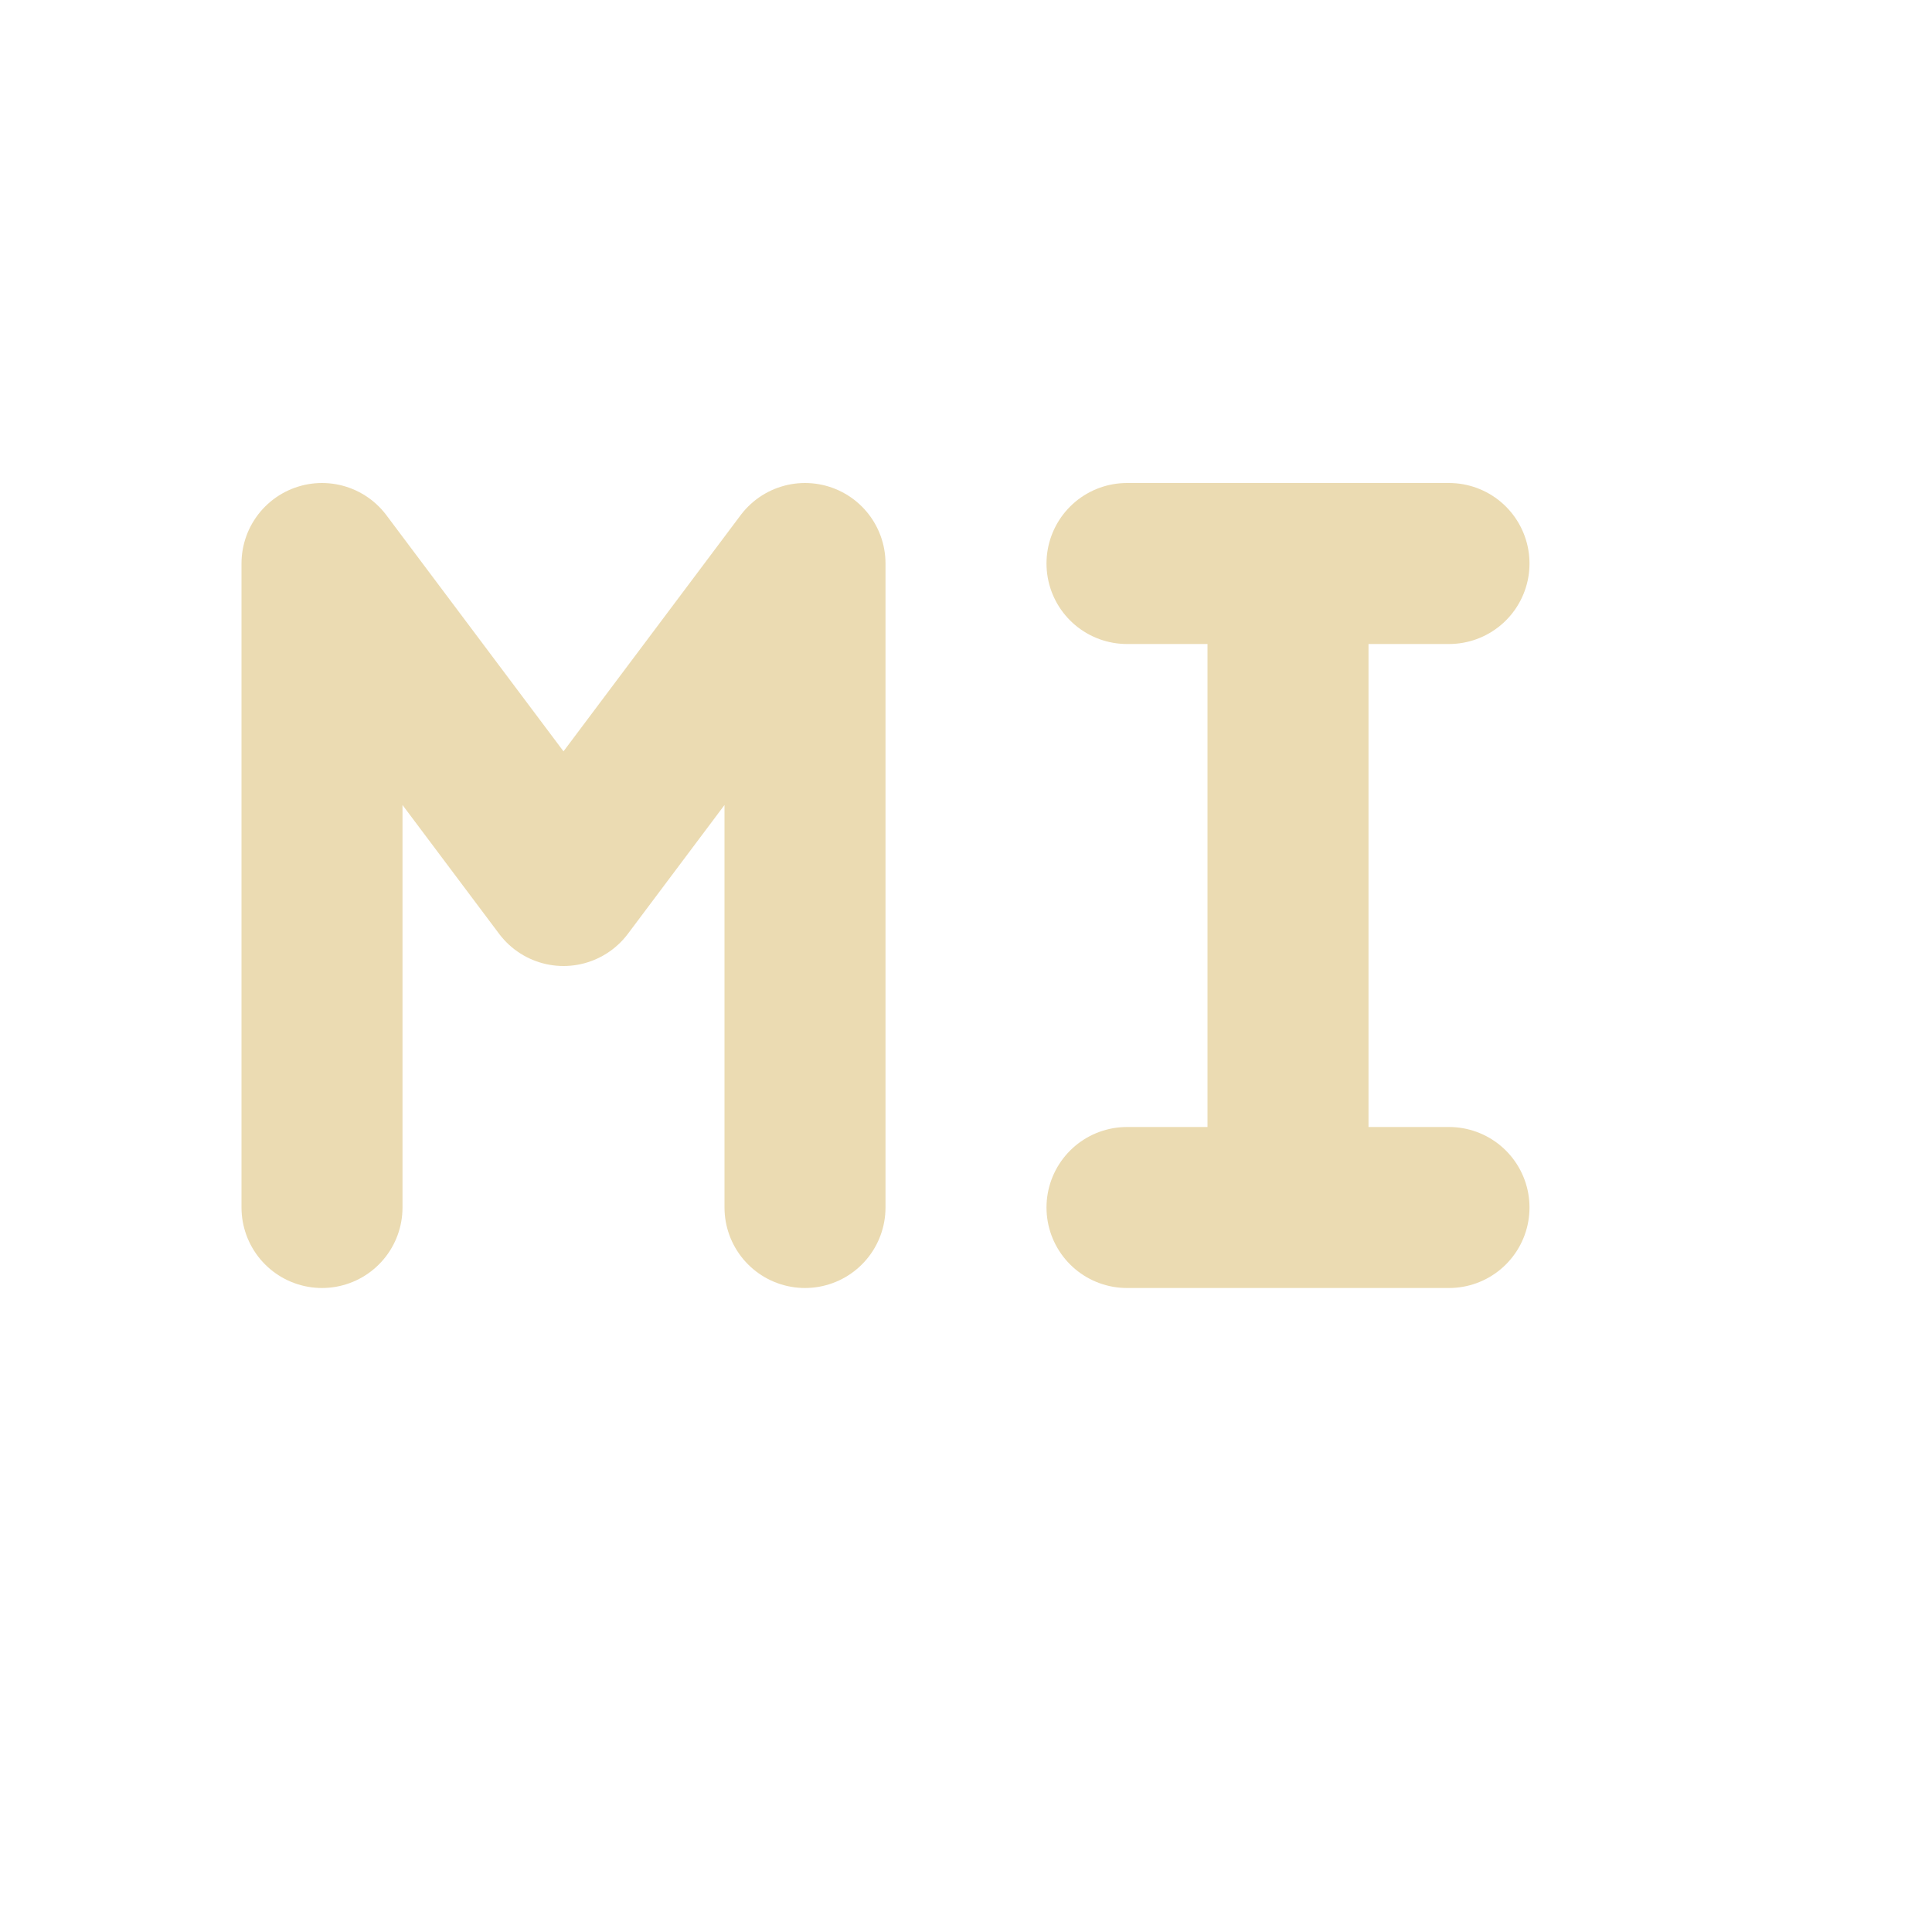
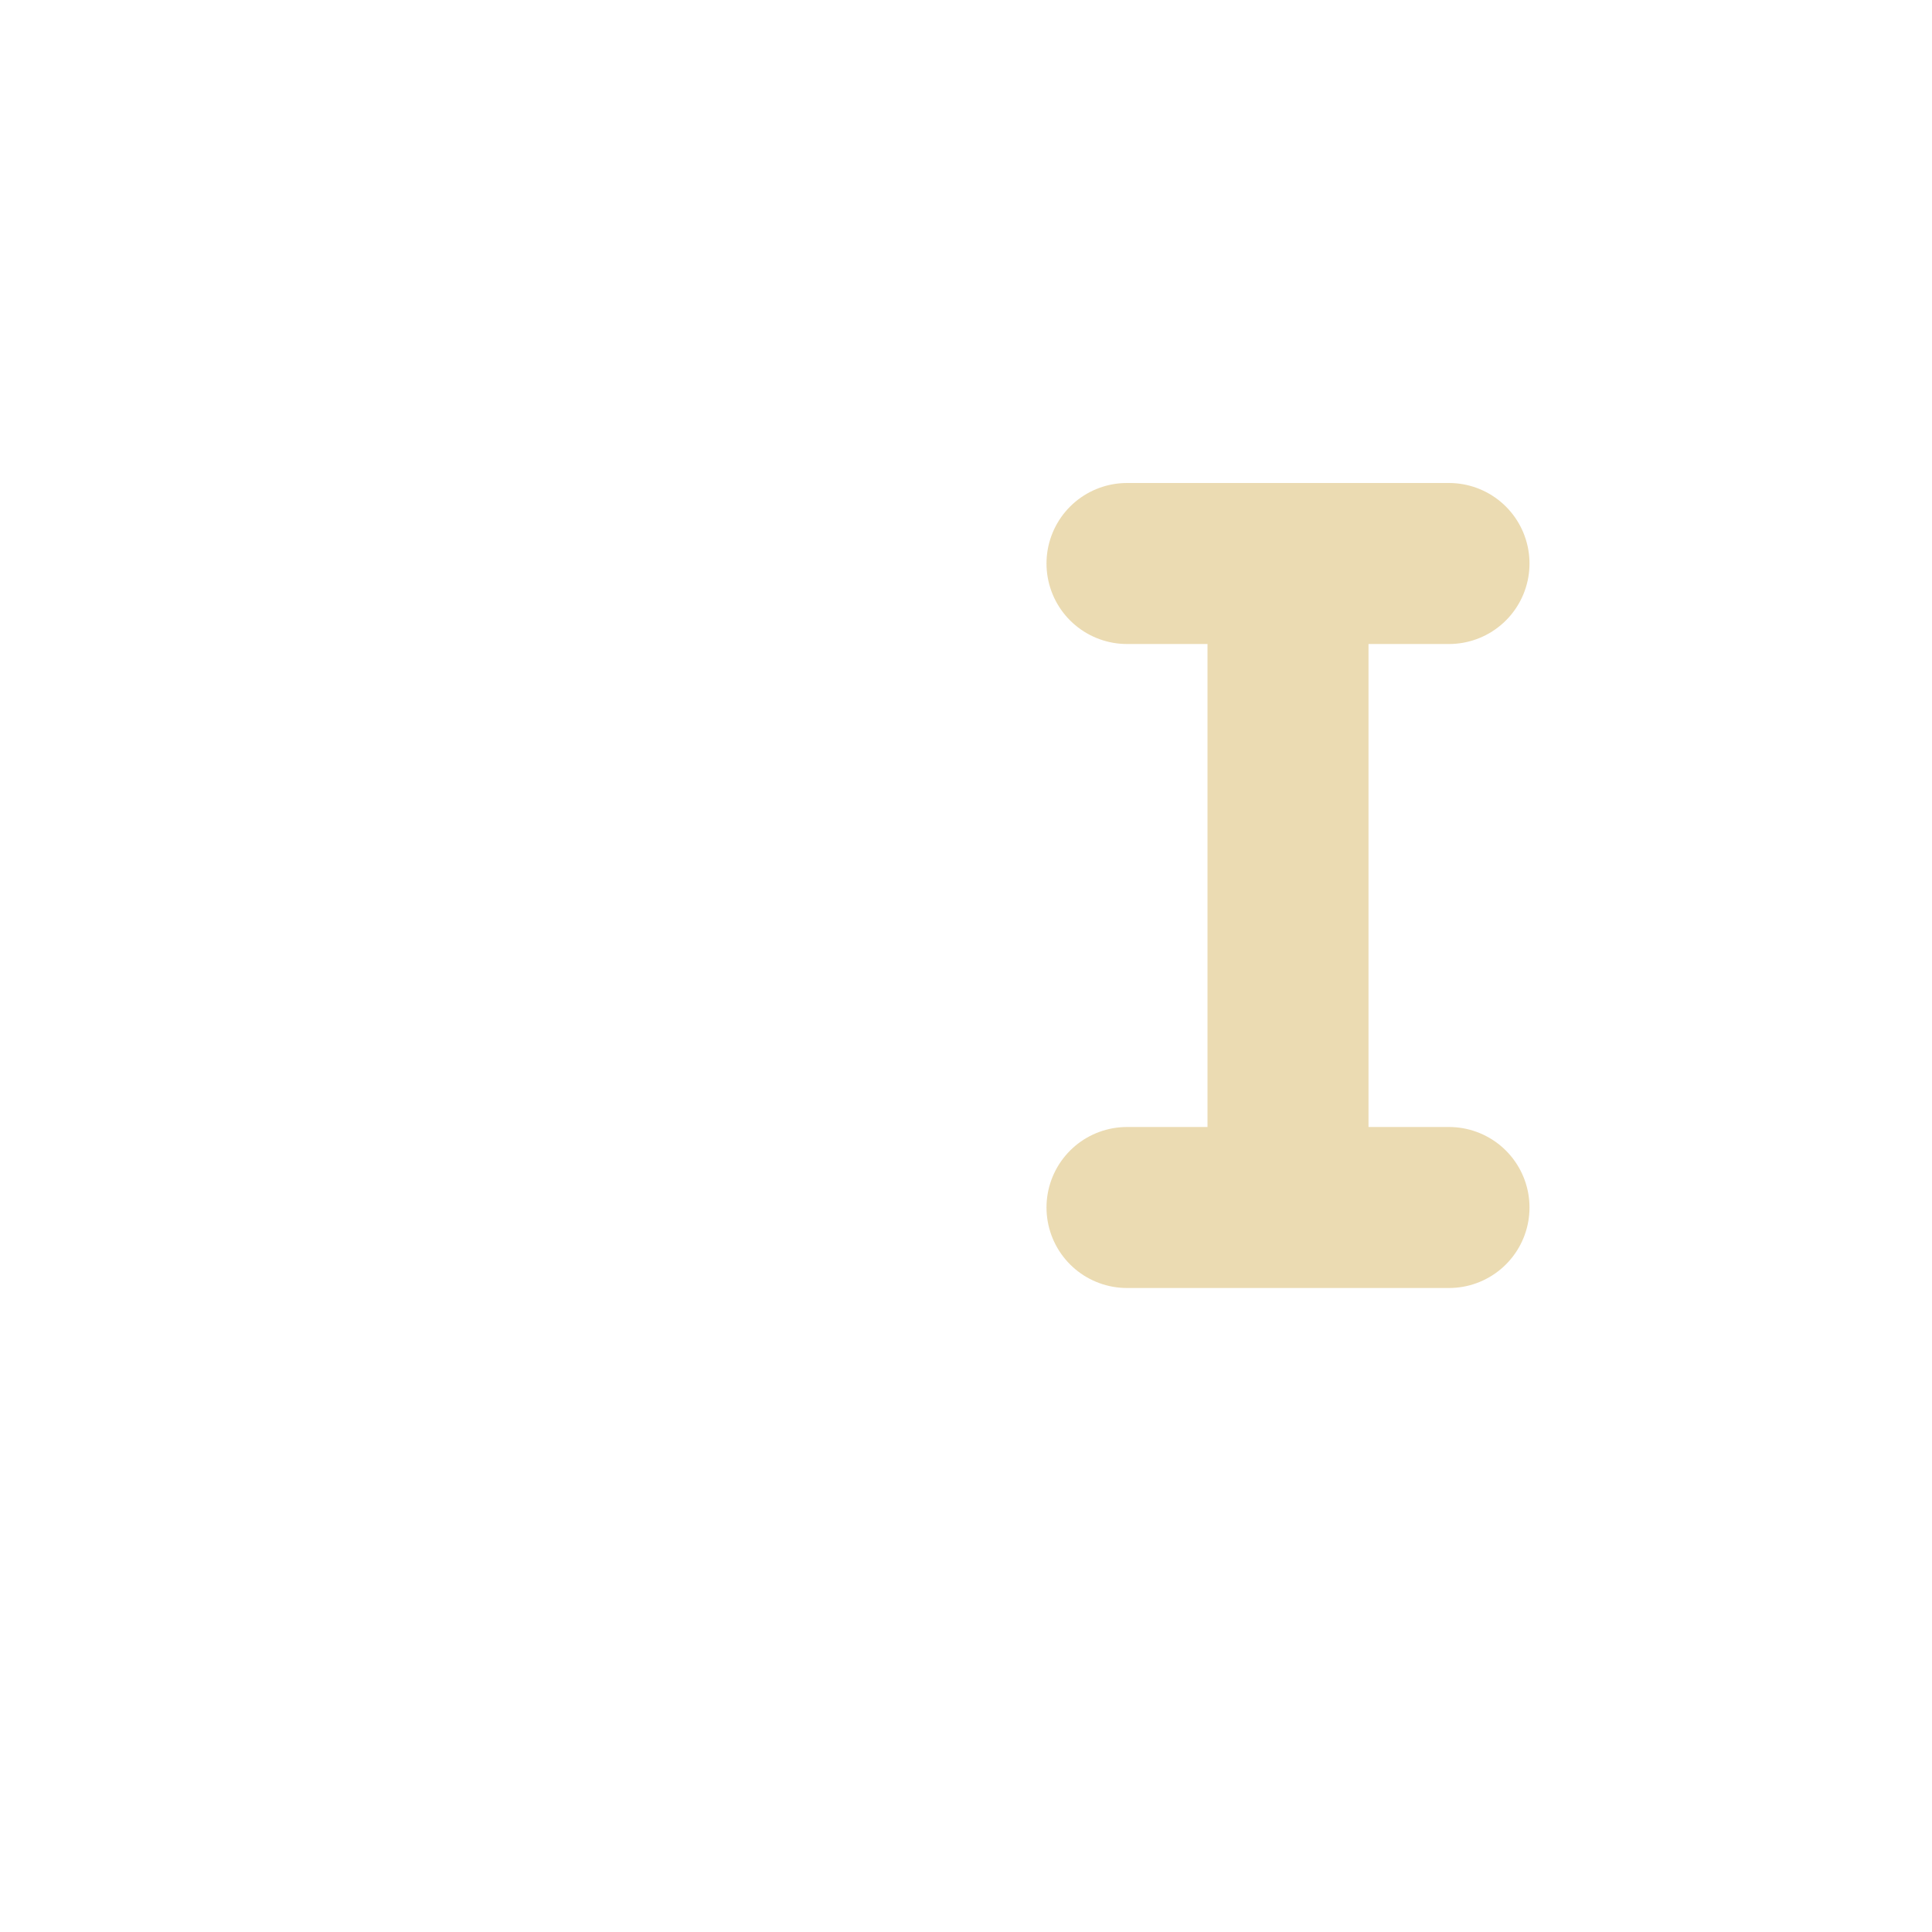
<svg xmlns="http://www.w3.org/2000/svg" width="24" height="24" version="1.1">
  <defs>
    <style id="current-color-scheme" type="text/css">.ColorScheme-Text { color:#ebdbb2; } .ColorScheme-Highlight { color:#458588; } .ColorScheme-NeutralText { color:#fe8019; } .ColorScheme-PositiveText { color:#689d6a; } .ColorScheme-NegativeText { color:#fb4934; }</style>
  </defs>
-   <path class="ColorScheme-Text" d="m10 15v-8m-6 0 3 4 3-4m-6 8v-8" fill="none" stroke="currentColor" stroke-linecap="round" stroke-linejoin="round" stroke-width="2" />
  <path class="ColorScheme-Text" d="m14 15h4m-4-8h4m-2 8v-8" fill="none" stroke="currentColor" stroke-linecap="round" stroke-width="2" />
</svg>